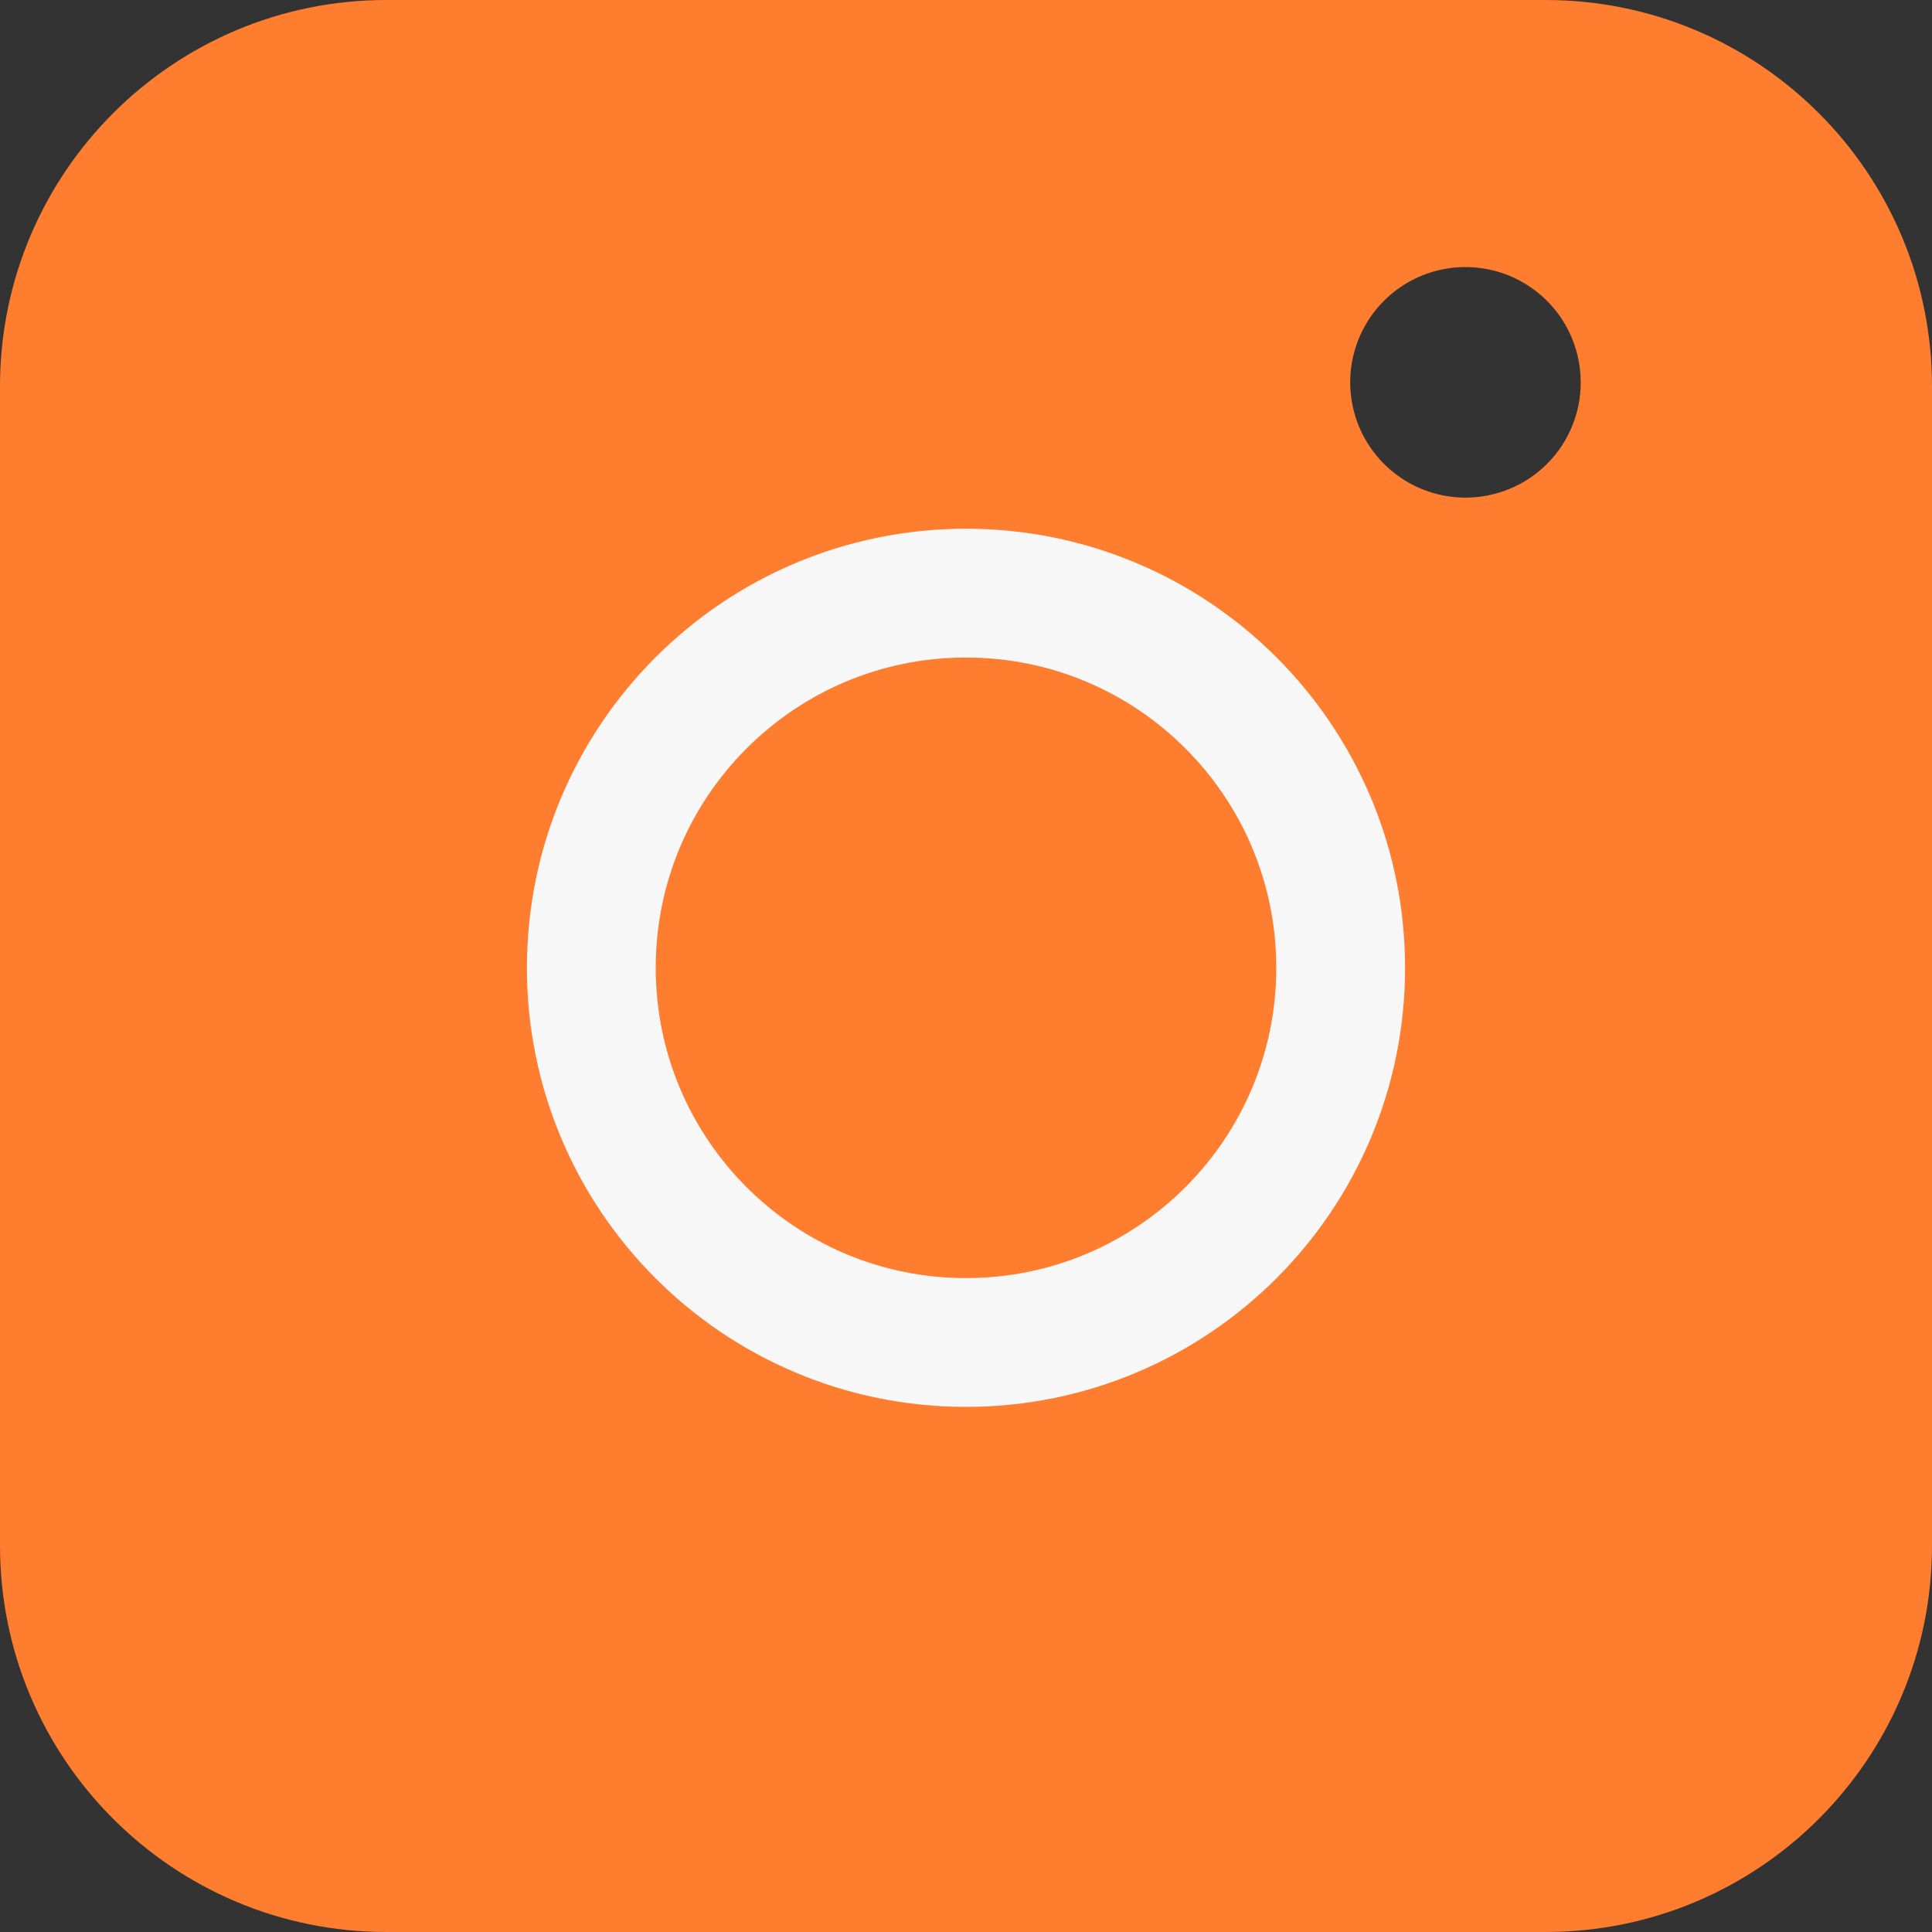
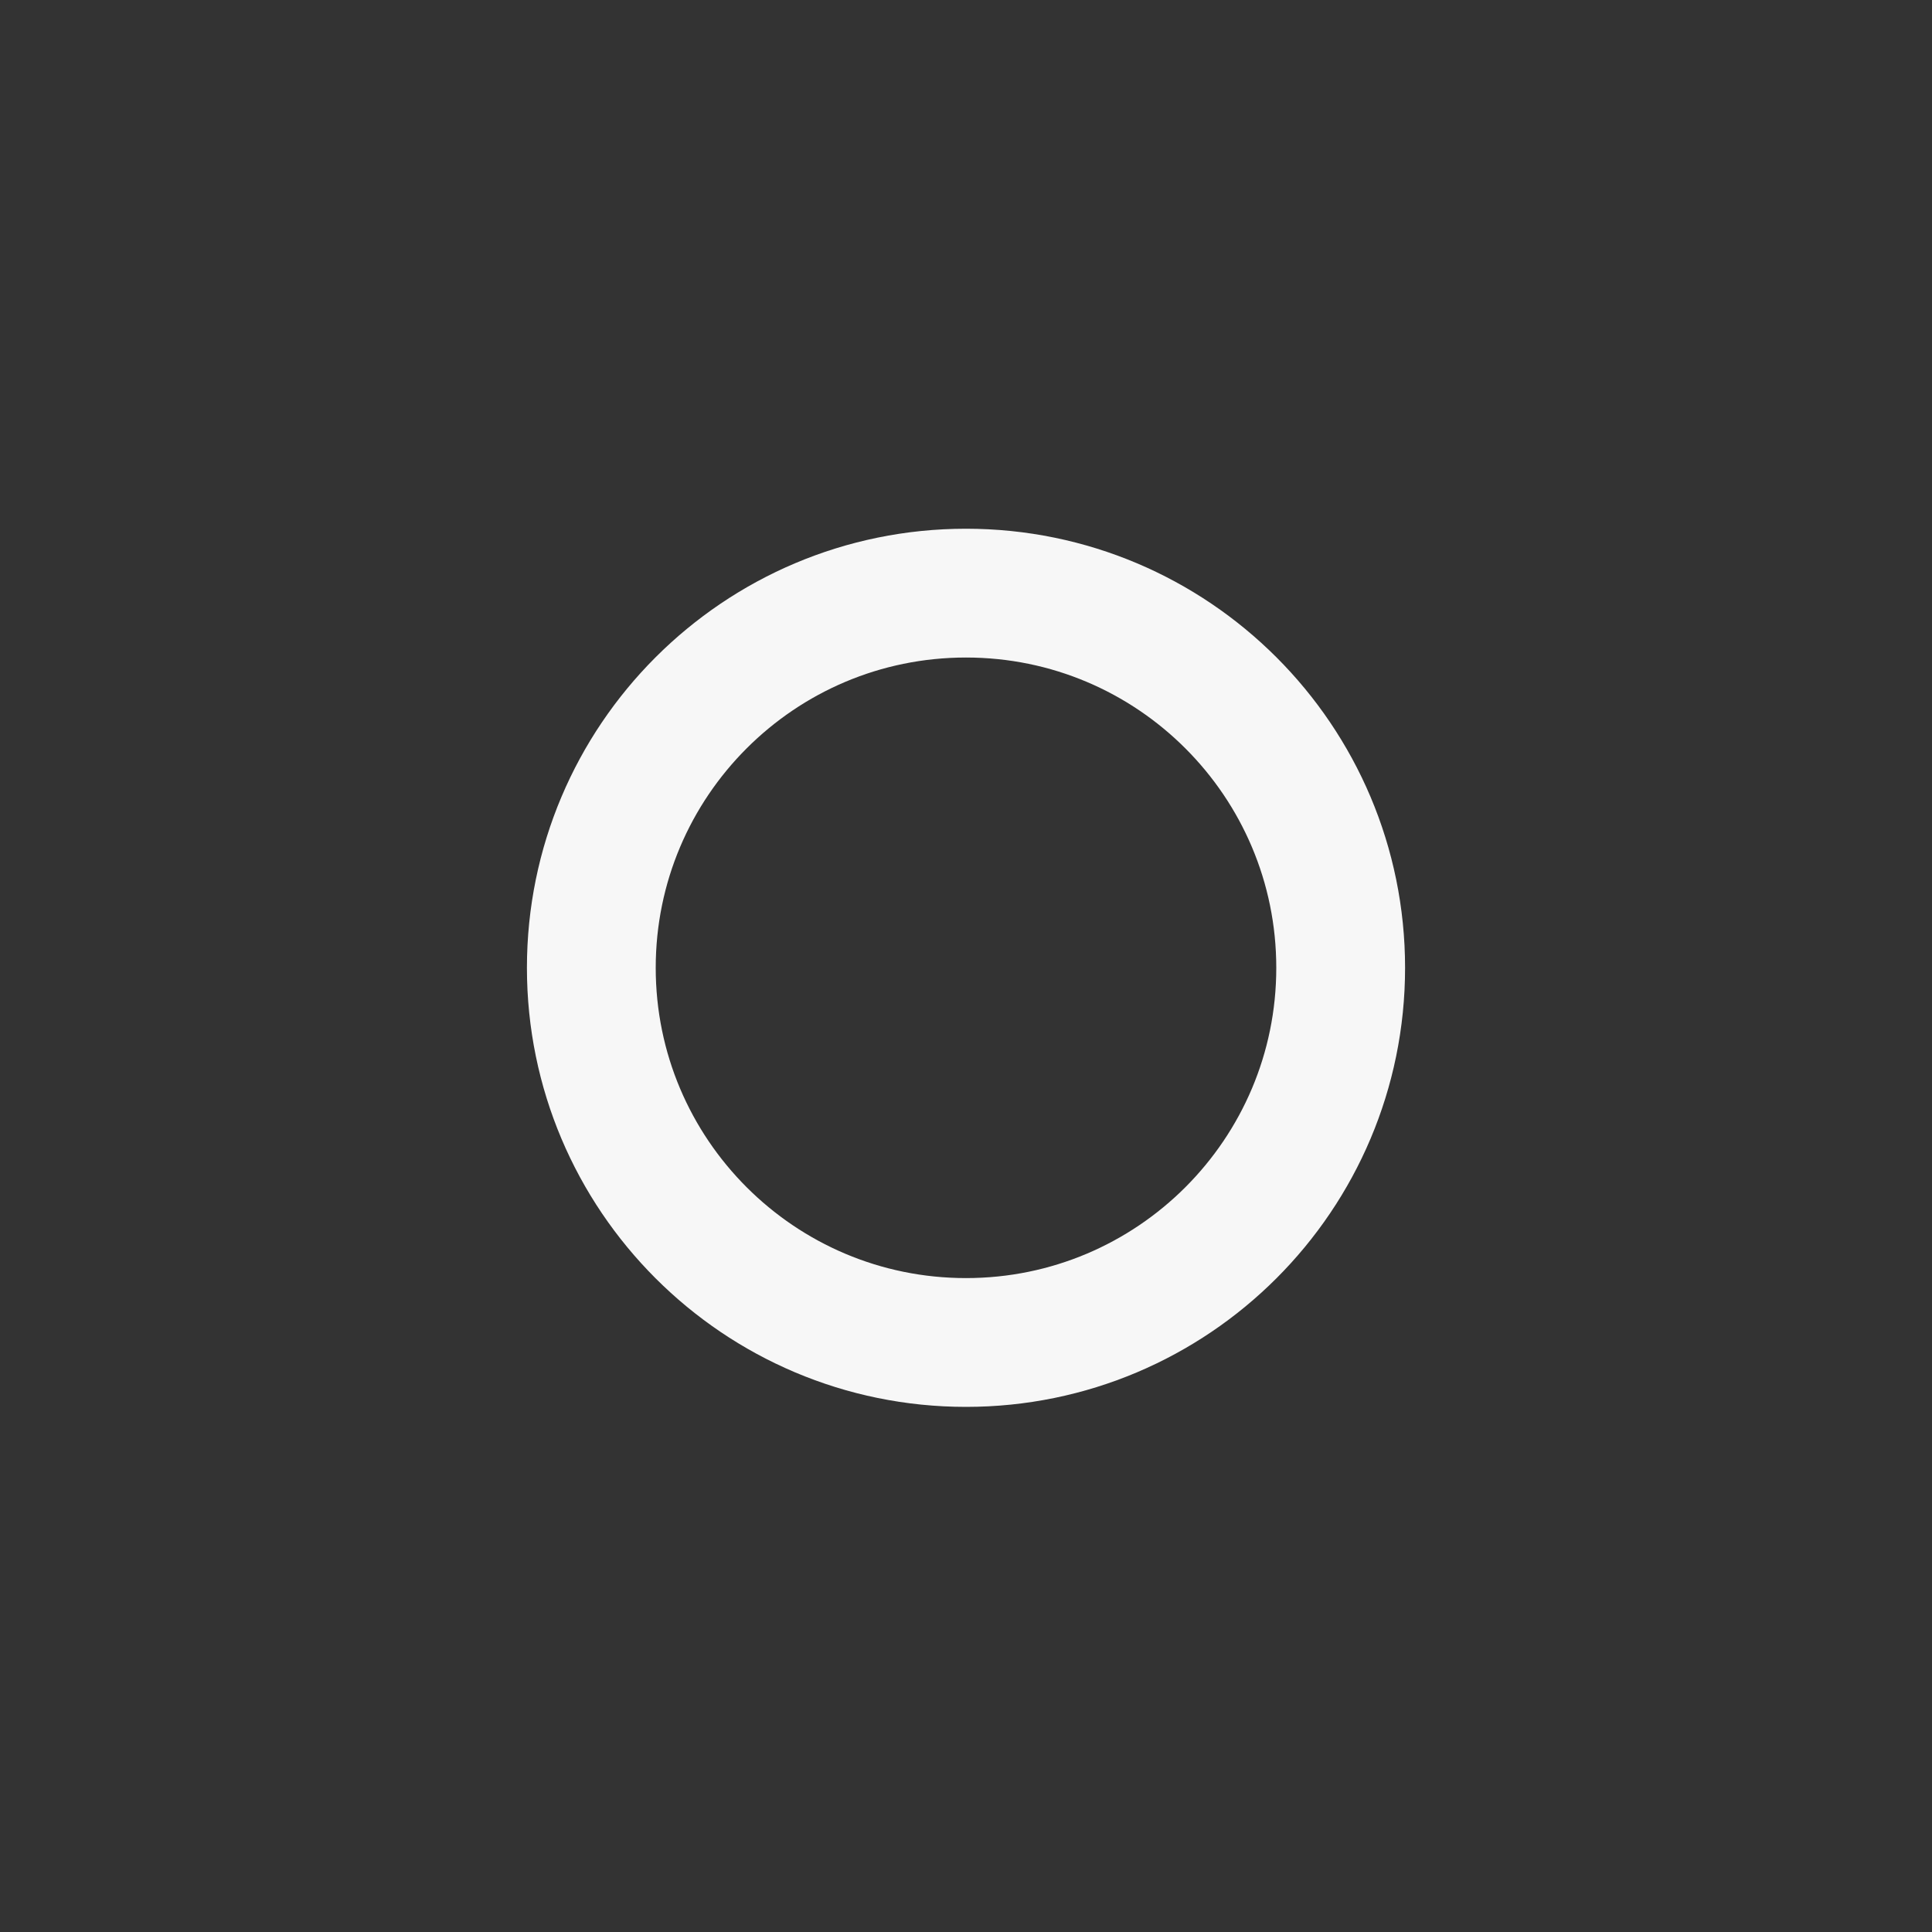
<svg xmlns="http://www.w3.org/2000/svg" width="30" height="30" viewBox="0 0 30 30" fill="none">
  <rect x="0" y="0" width="30" height="30" fill="#333333" stroke="none" />
-   <path fill-rule="evenodd" clip-rule="evenodd" d="M6 0C2.686 0 0 2.686 0 6V24C0 27.314 2.686 30 6 30H24C27.314 30 30 27.314 30 24V6C30 2.686 27.314 0 24 0H6ZM21.761 7.425C22.055 7.622 22.402 7.727 22.756 7.727C22.991 7.727 23.224 7.681 23.441 7.591C23.658 7.502 23.856 7.37 24.022 7.203C24.189 7.037 24.32 6.84 24.41 6.622C24.5 6.405 24.546 6.172 24.545 5.937C24.545 5.583 24.44 5.237 24.244 4.942C24.047 4.648 23.767 4.419 23.441 4.283C23.113 4.148 22.754 4.112 22.406 4.181C22.059 4.25 21.74 4.421 21.49 4.671C21.24 4.921 21.069 5.24 21 5.588C20.931 5.935 20.967 6.295 21.102 6.622C21.238 6.949 21.467 7.228 21.761 7.425Z" fill="#FF7D2F" />
  <path d="M20.818 15.028C20.818 18.241 18.213 20.846 15 20.846C11.787 20.846 9.182 18.241 9.182 15.028C9.182 11.815 11.787 9.21 15 9.21C18.213 9.21 20.818 11.815 20.818 15.028Z" stroke="#F7F7F7" stroke-width="2" />
</svg>